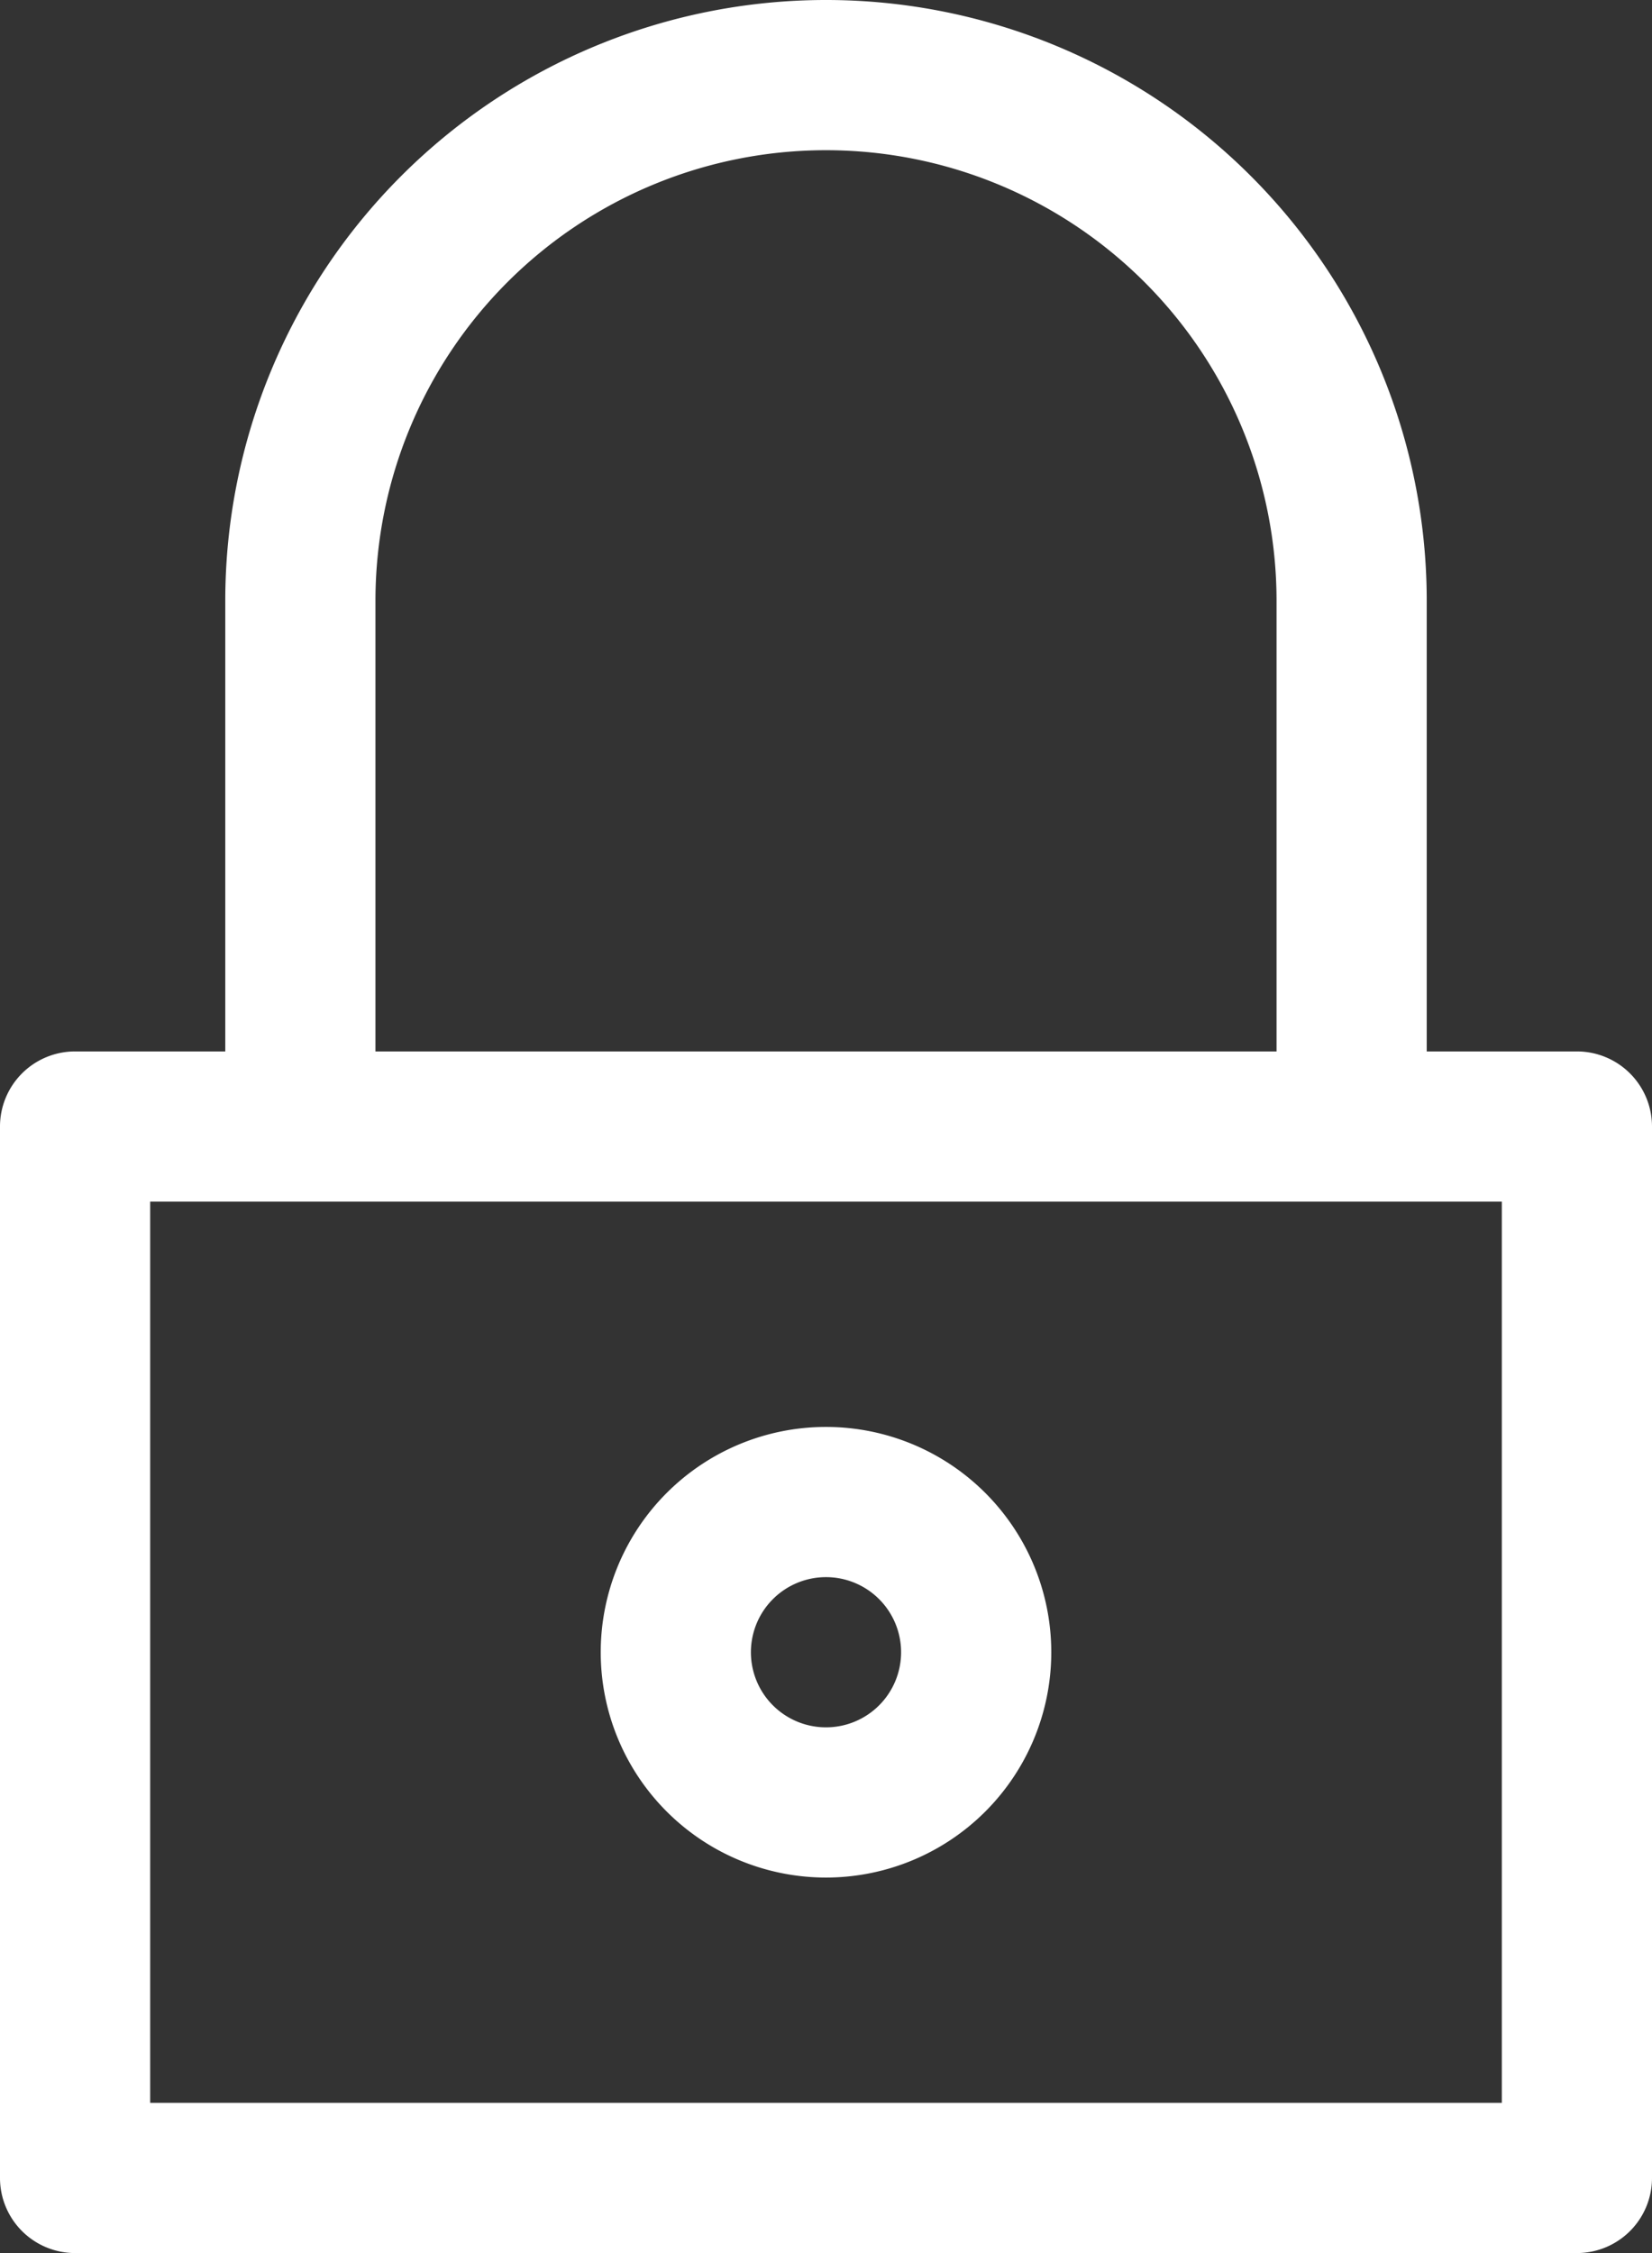
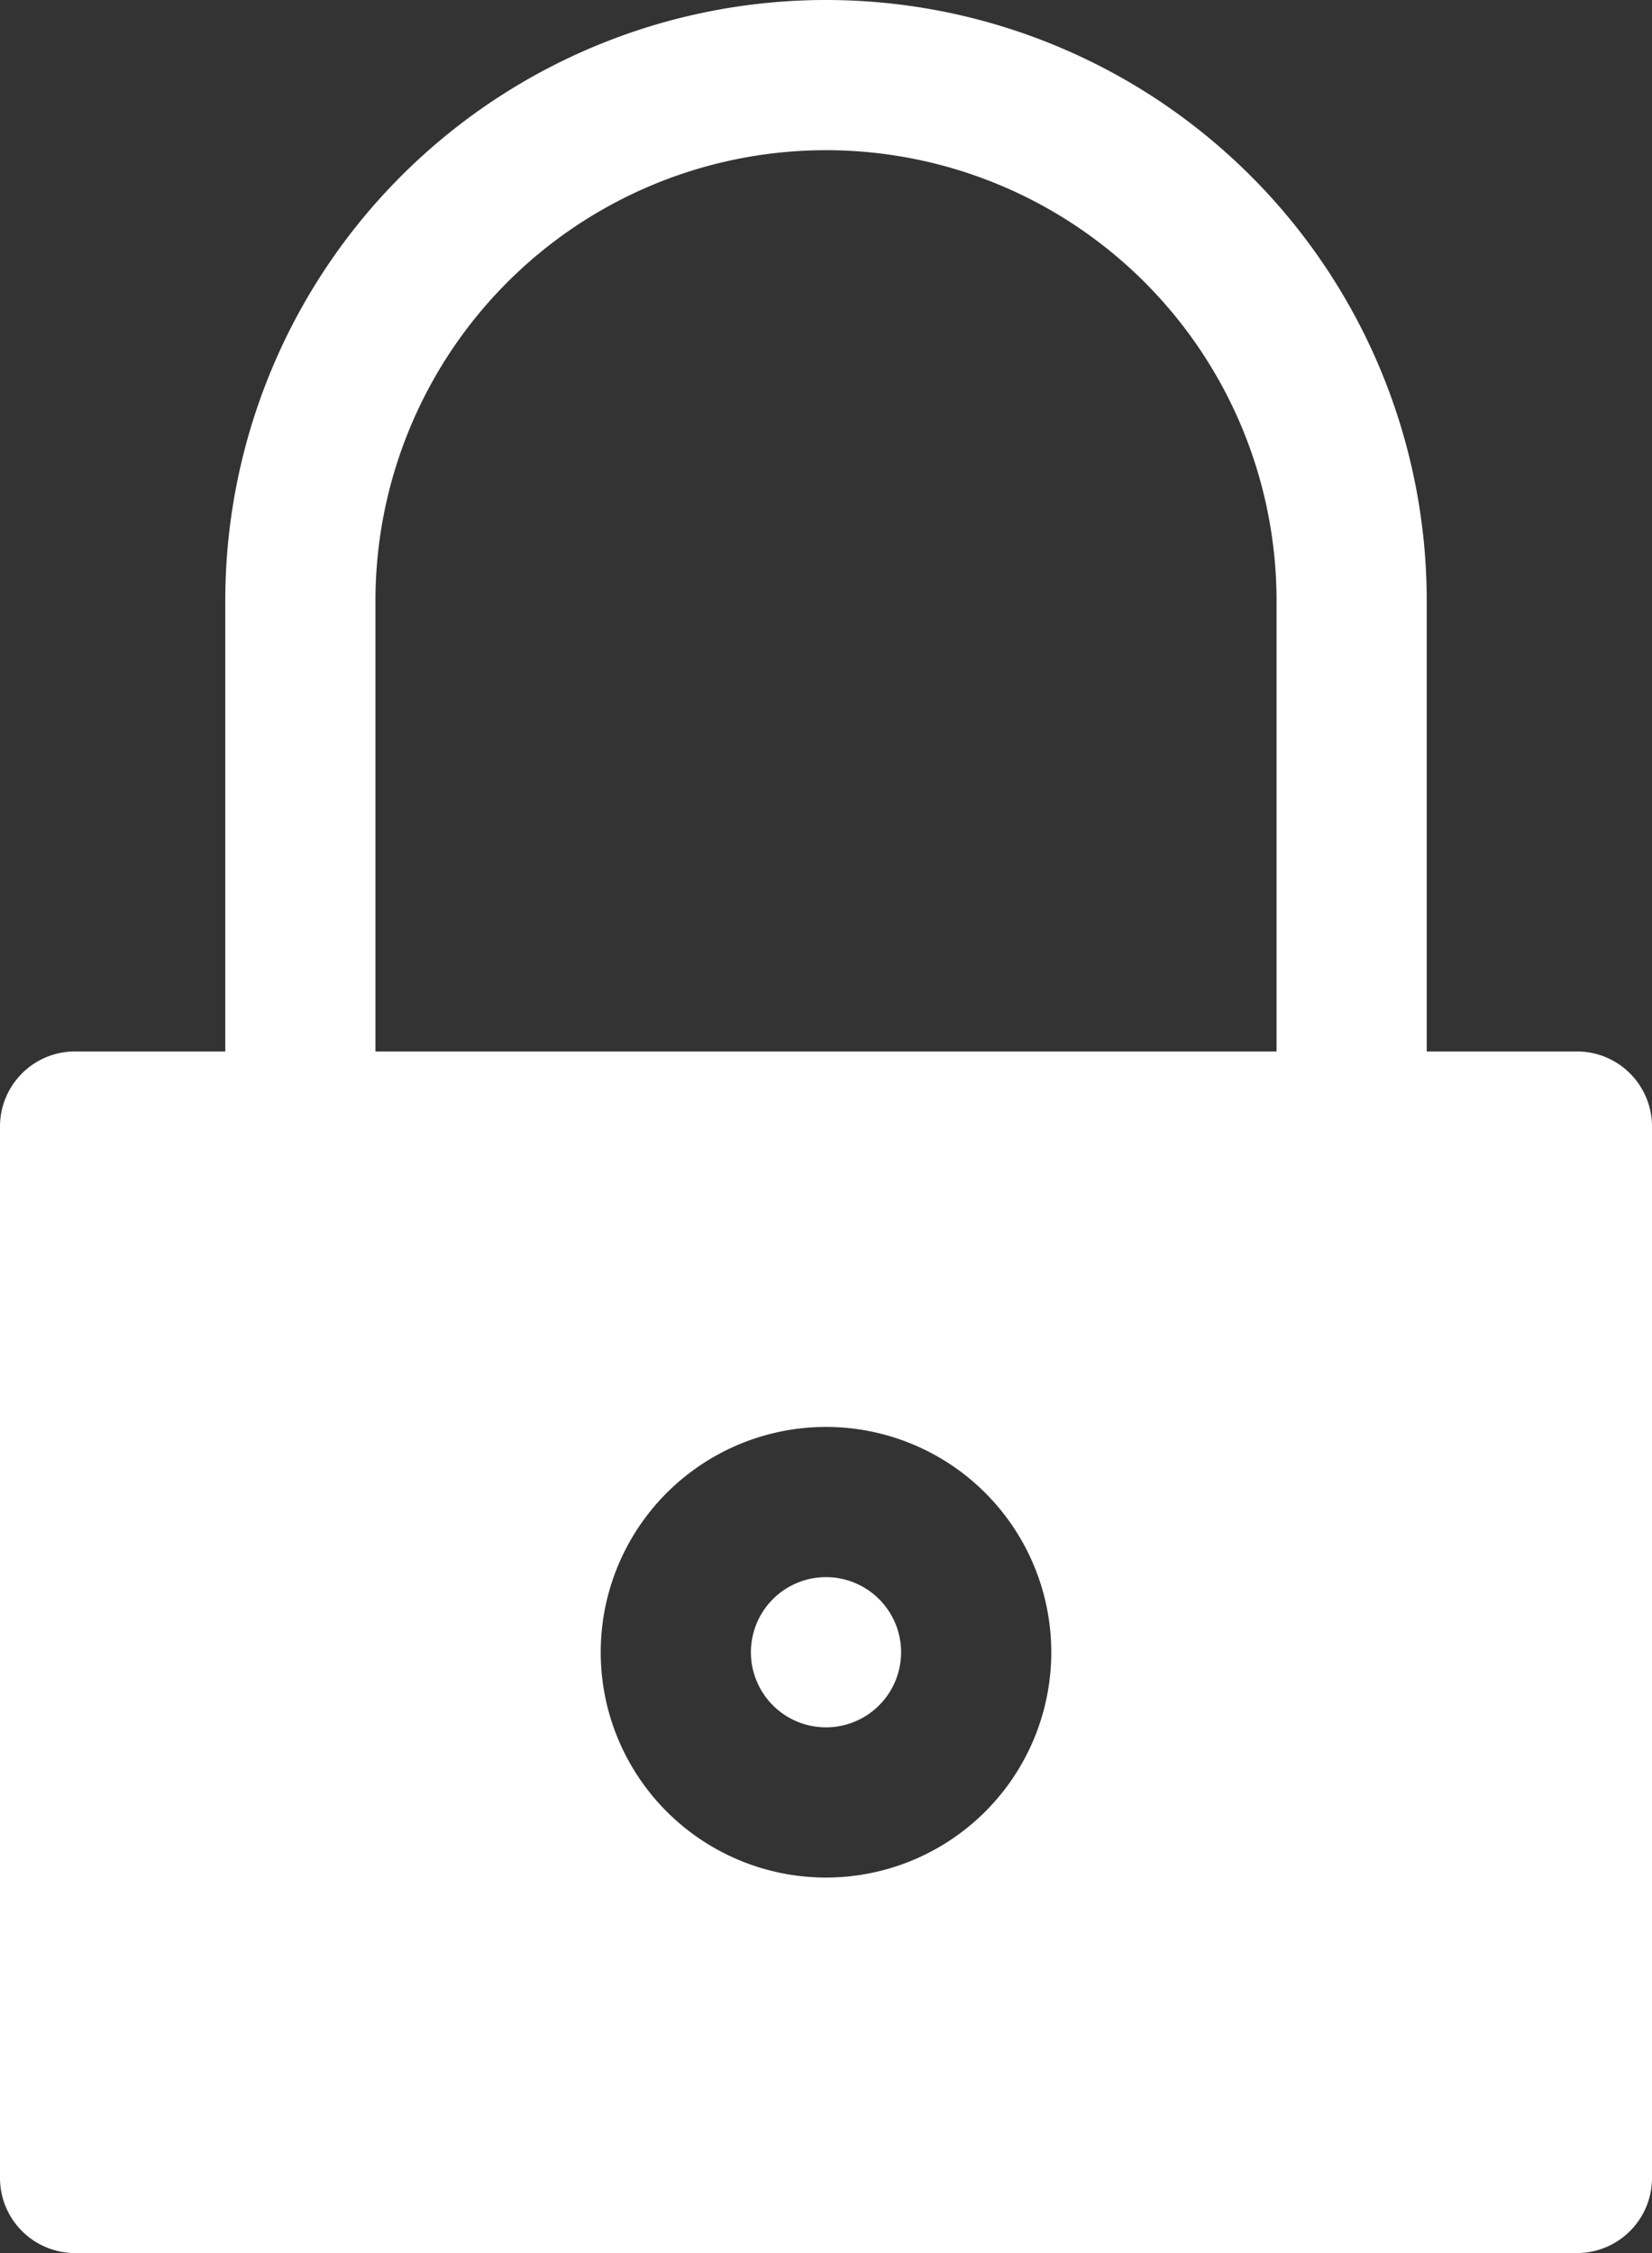
<svg xmlns="http://www.w3.org/2000/svg" width="22" height="30" viewBox="0 0 22 30">
  <rect x="0" y="0" width="22" height="30" fill="#333333" stroke="none" />
  <defs>
    <style>
      .cls-1 {
        fill: #fff;
        fill-rule: evenodd;
      }
    </style>
  </defs>
-   <path id="icon-security.svg" class="cls-1" d="M442,872h-2v-6a8,8,0,0,0-16,0v6h-2a1,1,0,0,0-1,1v14a1,1,0,0,0,1,1h20a1,1,0,0,0,1-1V873A1,1,0,0,0,442,872Zm-16-6a6,6,0,0,1,12,0v6H426v-6Zm15,20H423V874h18v12Zm-9-9a3,3,0,1,0,3,3A3,3,0,0,0,432,877Zm0,4a1,1,0,1,1,1-1A1,1,0,0,1,432,881Z" transform="translate(-421 -858)" />
+   <path id="icon-security.svg" class="cls-1" d="M442,872h-2v-6a8,8,0,0,0-16,0v6h-2a1,1,0,0,0-1,1v14a1,1,0,0,0,1,1h20a1,1,0,0,0,1-1V873A1,1,0,0,0,442,872Zm-16-6a6,6,0,0,1,12,0v6H426v-6Zm15,20H423h18v12Zm-9-9a3,3,0,1,0,3,3A3,3,0,0,0,432,877Zm0,4a1,1,0,1,1,1-1A1,1,0,0,1,432,881Z" transform="translate(-421 -858)" />
</svg>